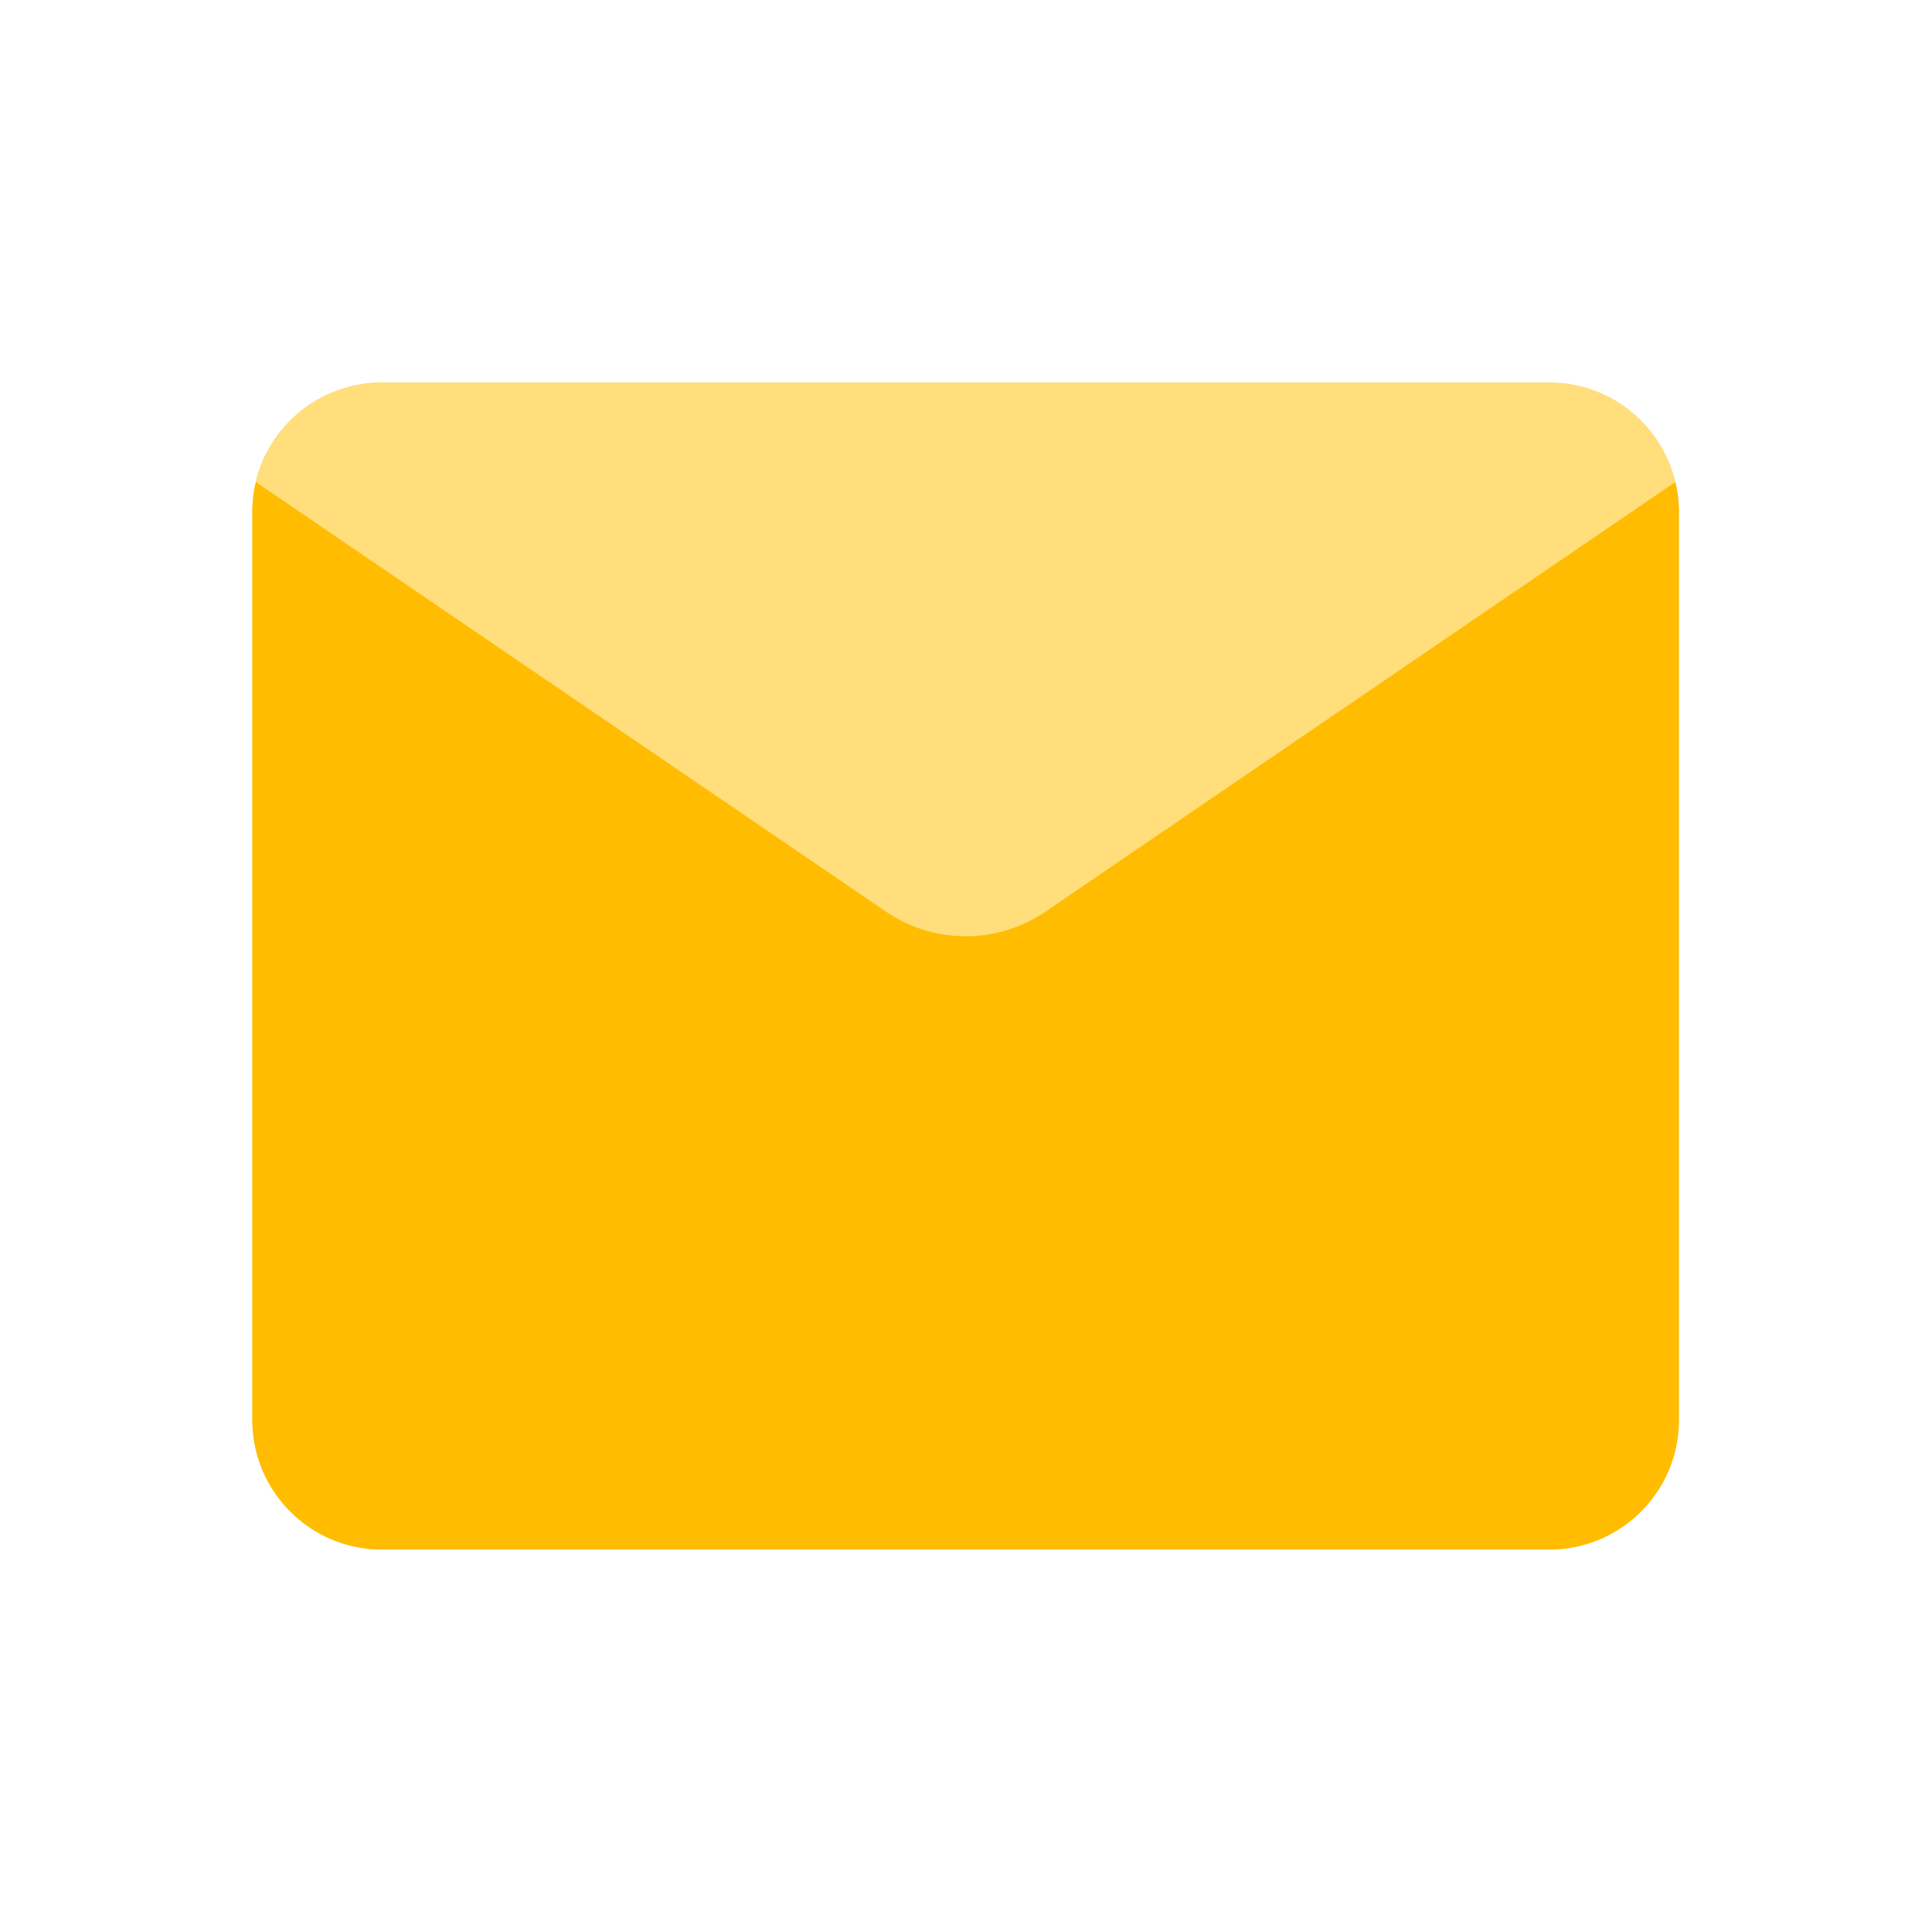
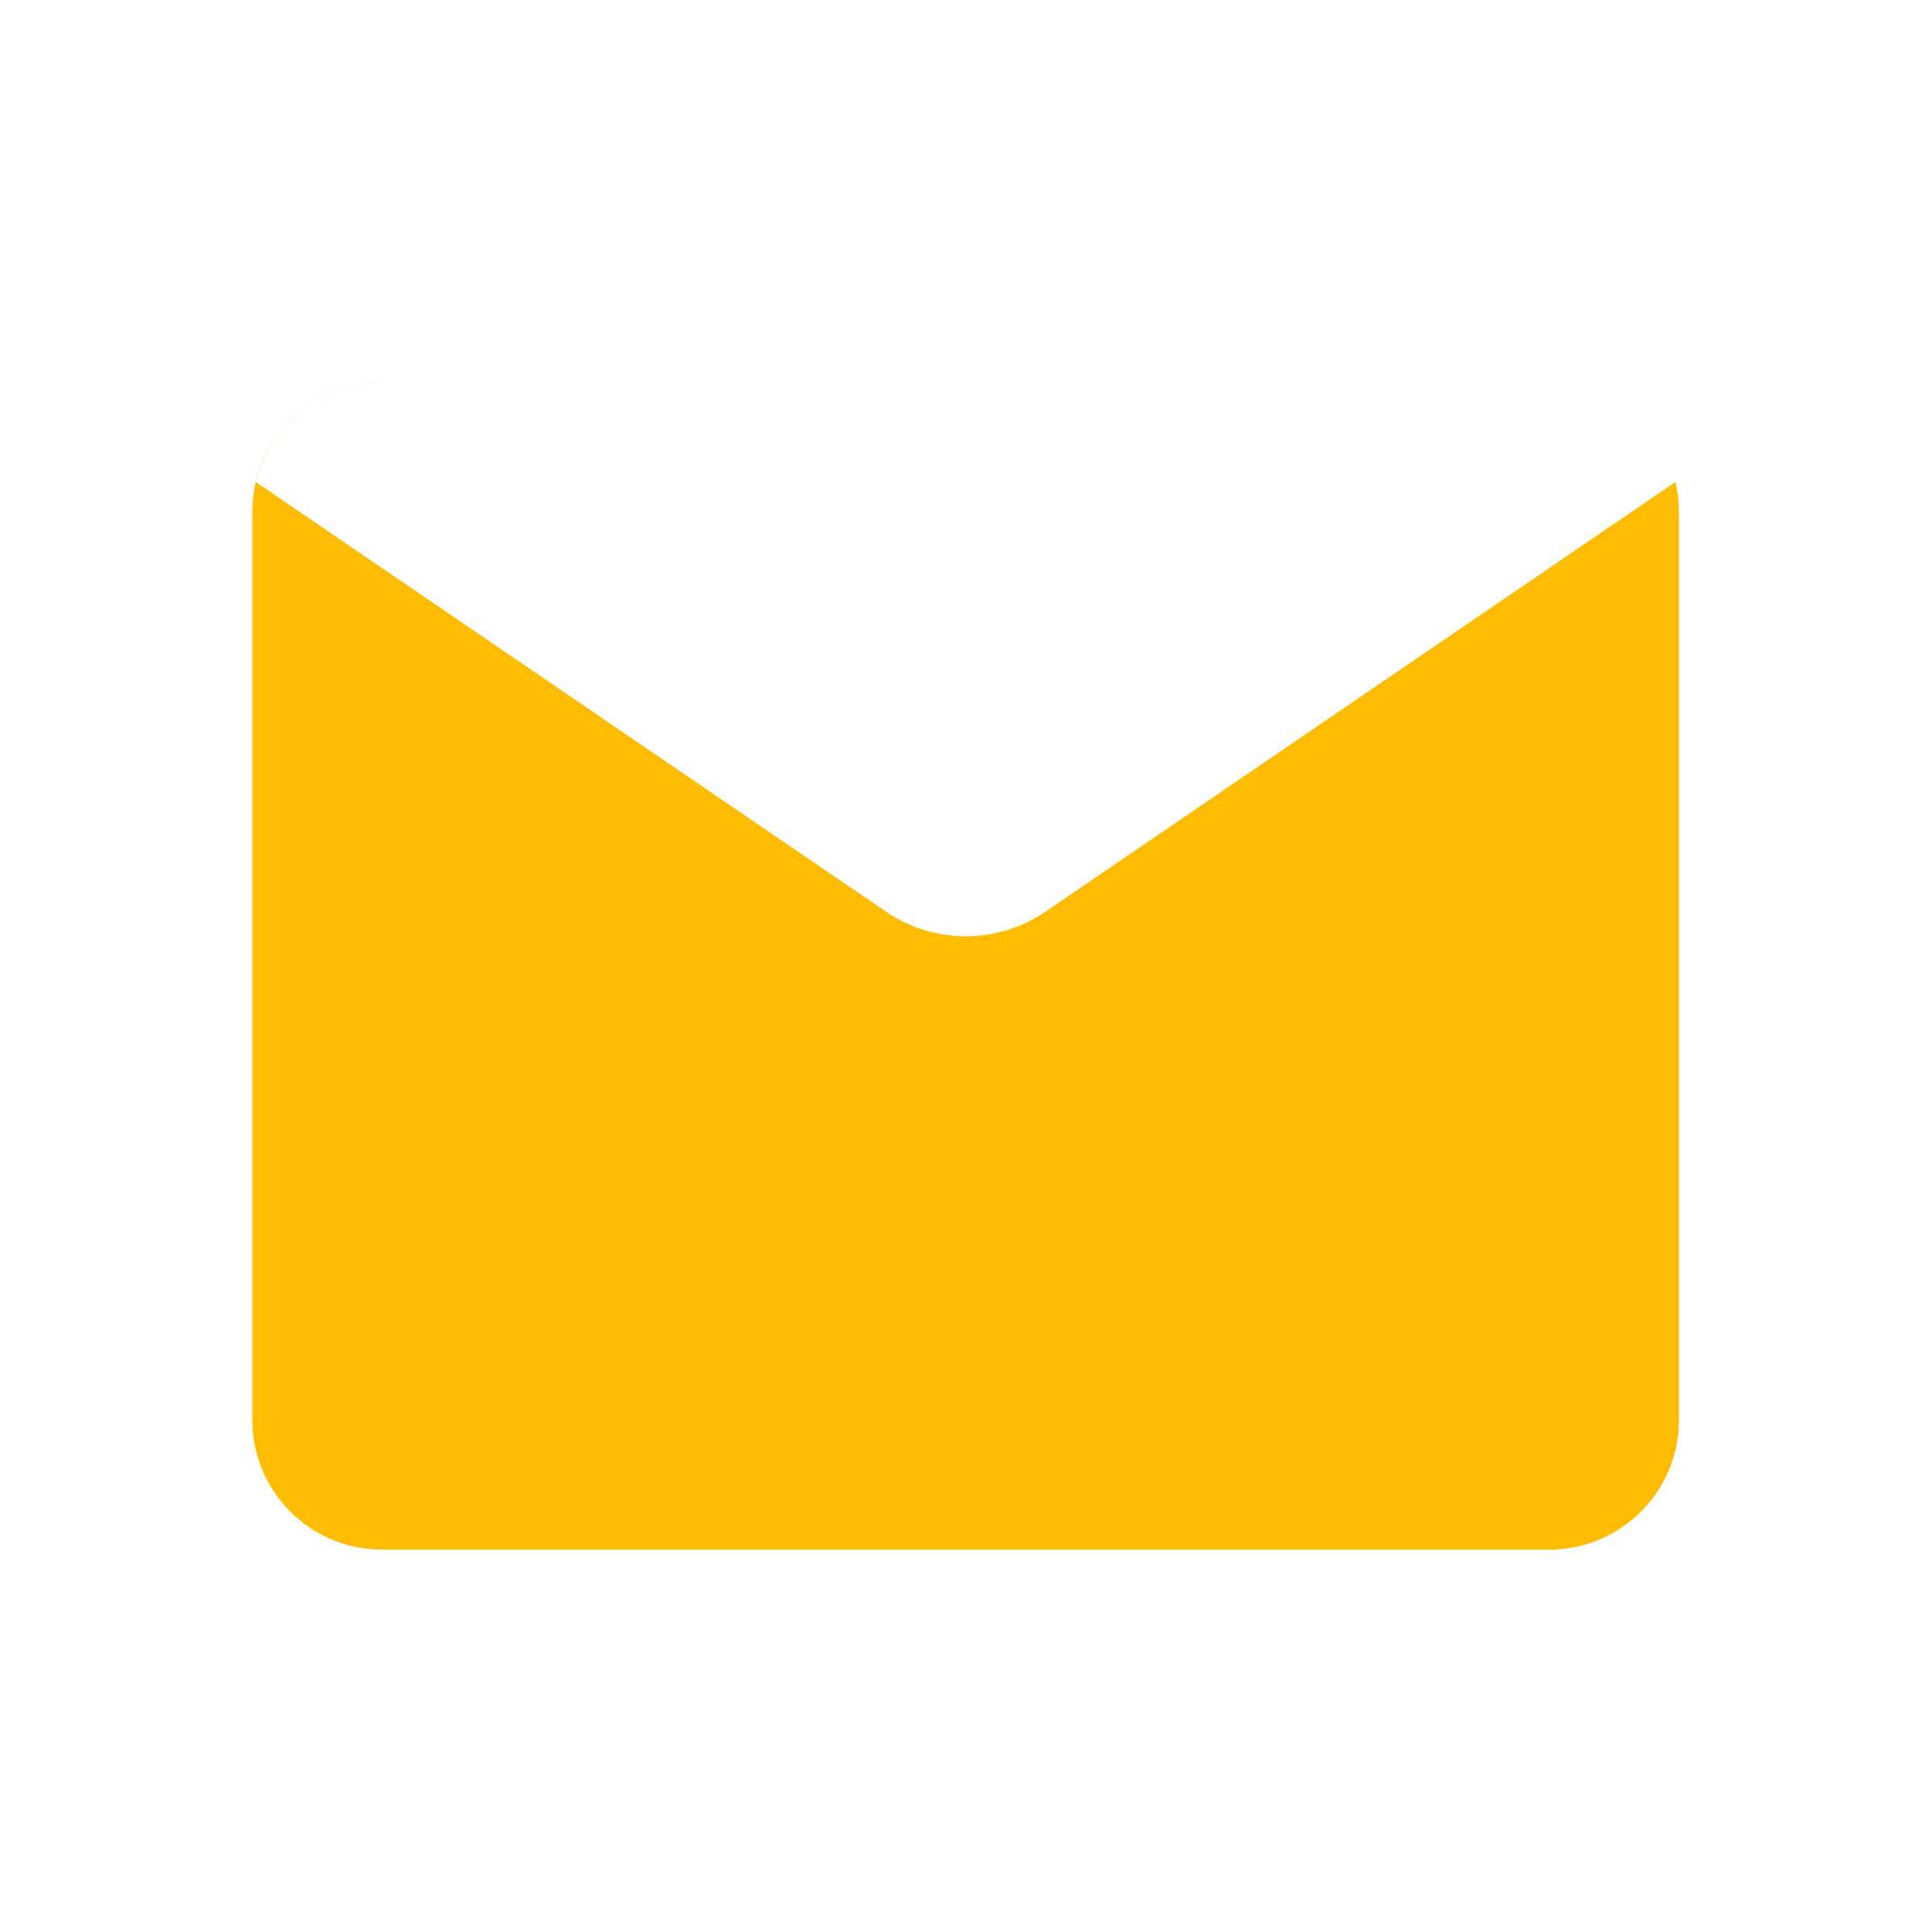
<svg xmlns="http://www.w3.org/2000/svg" width="18" height="18" fill="none">
-   <path fill="#FFDE7B" d="M2.35 4.771a1.21 1.21 0 0 1 1.209-1.208h10.875c.667 0 1.208.54 1.208 1.208v8.458c0 .667-.541 1.208-1.208 1.208H3.559a1.208 1.208 0 0 1-1.208-1.208V4.771z" />
  <path fill="#FFBC00" d="M3.559 3.563c-.667 0-1.208.54-1.208 1.208v8.458c0 .667.54 1.208 1.208 1.208h10.875c.667 0 1.208-.54 1.208-1.208V4.771c0-.096-.011-.19-.033-.28L9.74 8.494a1.318 1.318 0 0 1-1.485 0l-5.87-4.002a1.209 1.209 0 0 1 1.176-.93H3.56z" />
</svg>